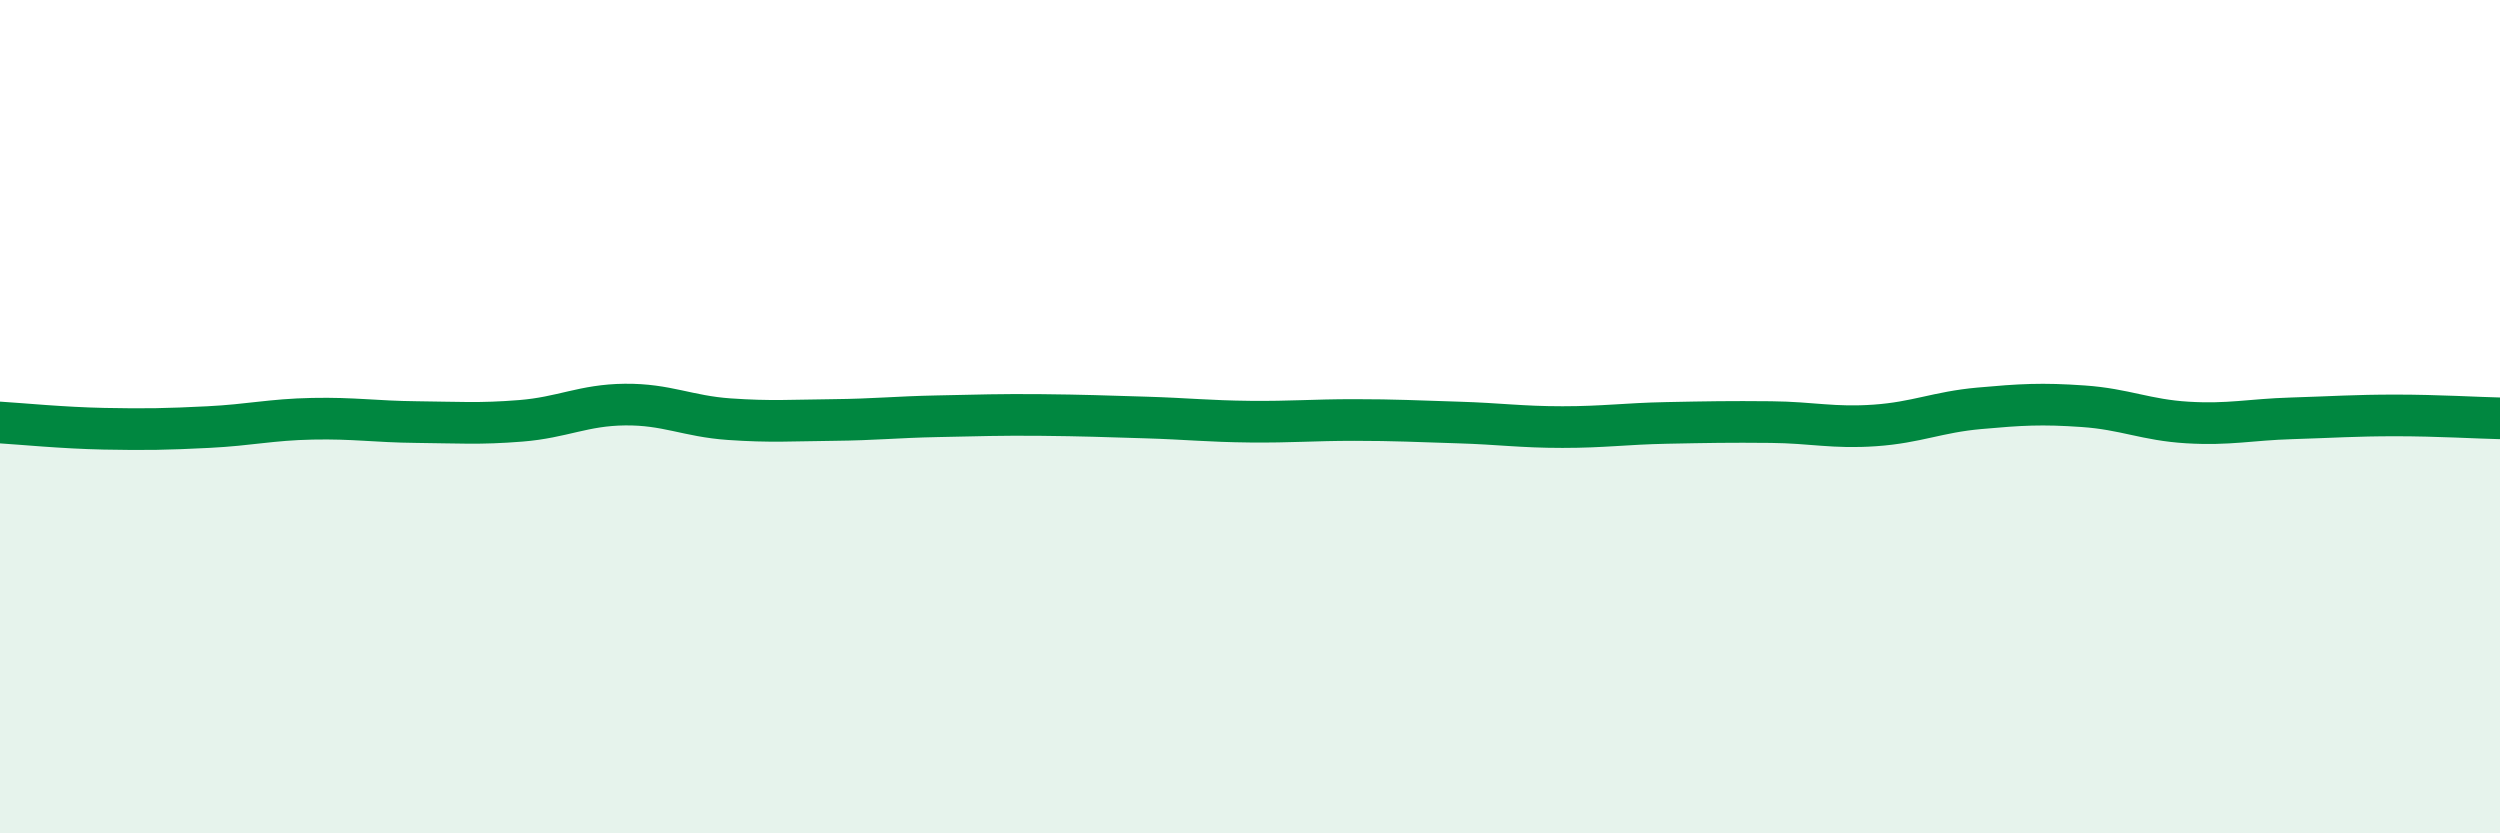
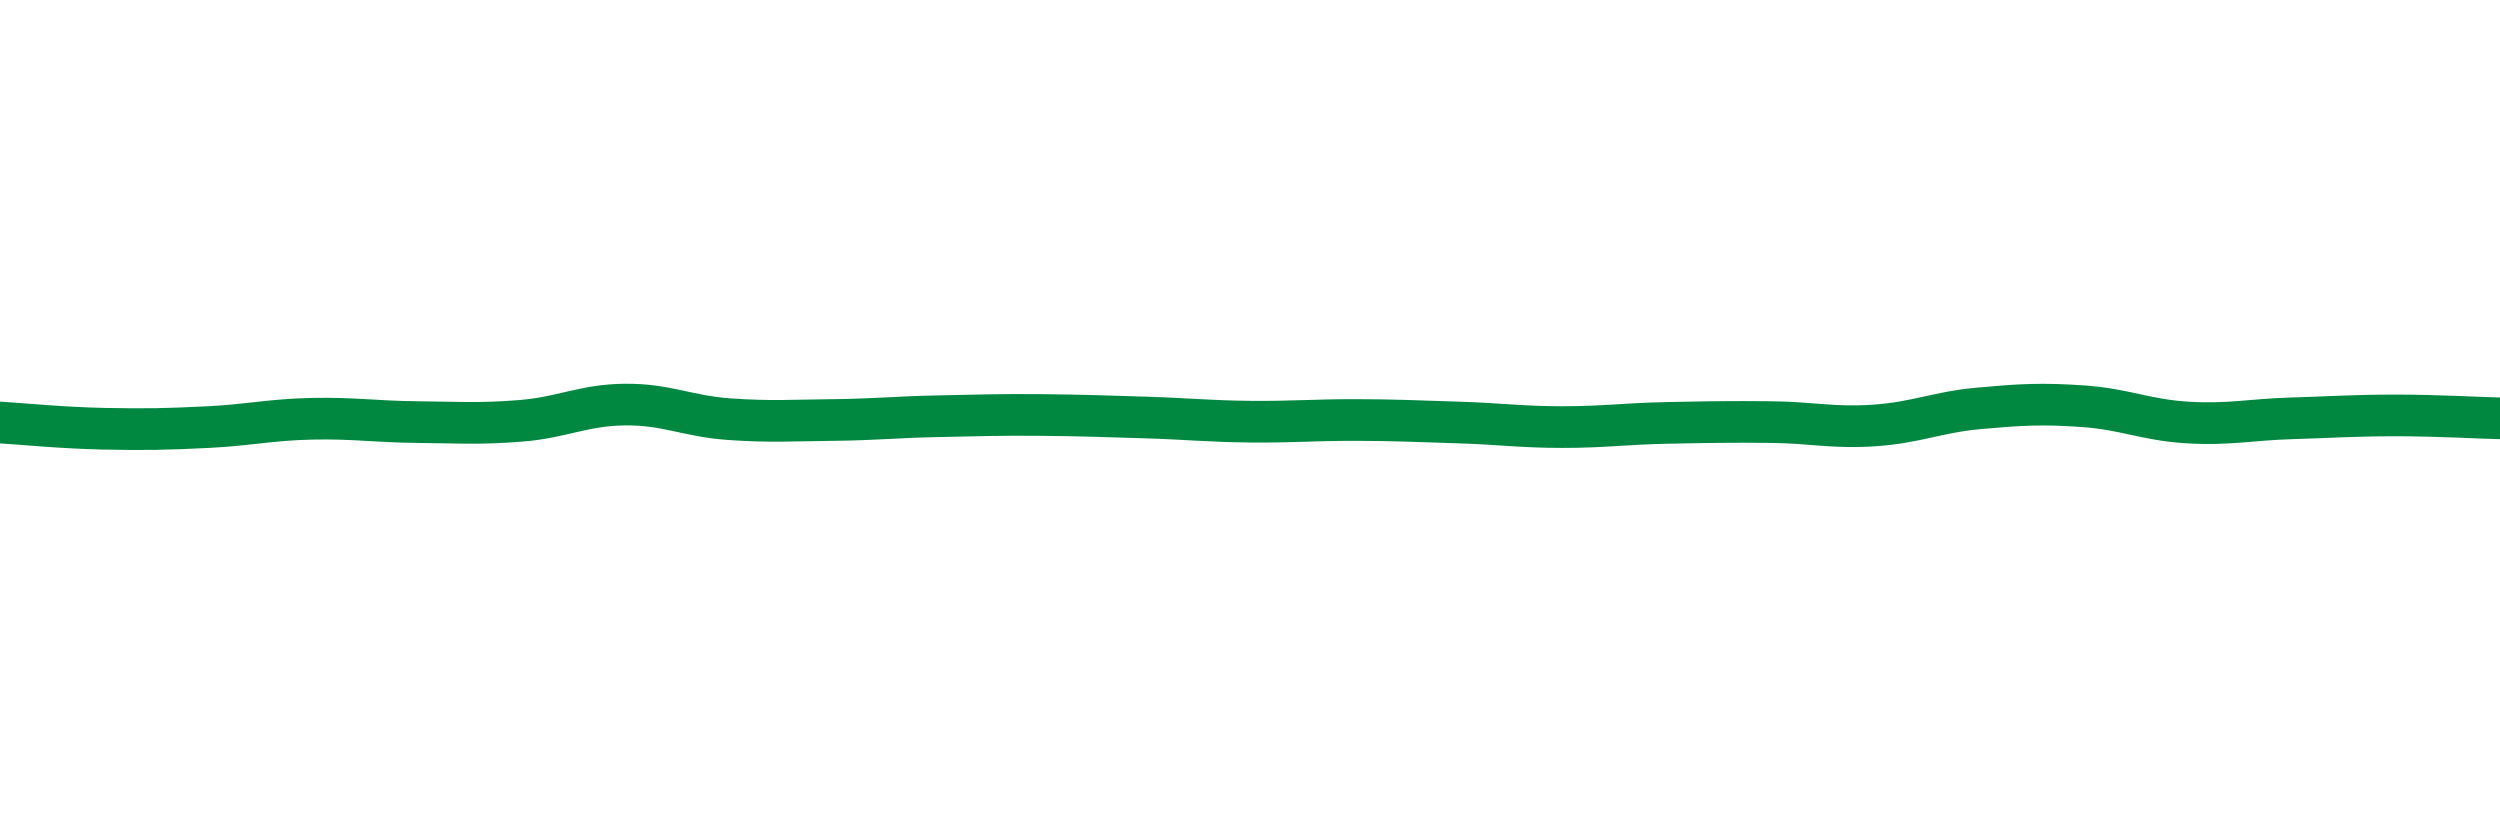
<svg xmlns="http://www.w3.org/2000/svg" width="60" height="20" viewBox="0 0 60 20">
-   <path d="M 0,10.14 C 0.5,10.17 1.5,10.27 2.5,10.29 C 3.5,10.31 4,10.3 5,10.25 C 6,10.2 6.5,10.07 7.5,10.05 C 8.5,10.03 9,10.12 10,10.13 C 11,10.14 11.5,10.18 12.5,10.1 C 13.5,10.02 14,9.72 15,9.71 C 16,9.7 16.5,9.99 17.5,10.06 C 18.5,10.13 19,10.09 20,10.08 C 21,10.07 21.5,10.01 22.5,9.99 C 23.5,9.97 24,9.95 25,9.96 C 26,9.97 26.5,9.99 27.5,10.02 C 28.5,10.05 29,10.11 30,10.12 C 31,10.13 31.5,10.08 32.5,10.08 C 33.5,10.08 34,10.11 35,10.14 C 36,10.17 36.5,10.25 37.5,10.25 C 38.5,10.25 39,10.17 40,10.15 C 41,10.13 41.5,10.12 42.5,10.13 C 43.5,10.14 44,10.28 45,10.21 C 46,10.14 46.5,9.89 47.5,9.8 C 48.5,9.71 49,9.68 50,9.75 C 51,9.82 51.5,10.08 52.5,10.14 C 53.5,10.2 54,10.07 55,10.04 C 56,10.01 56.5,9.97 57.5,9.97 C 58.5,9.97 59.5,10.03 60,10.04L60 20L0 20Z" fill="#008740" opacity="0.1" stroke-linecap="round" stroke-linejoin="round" />
  <path d="M 0,10.14 C 0.5,10.17 1.5,10.27 2.5,10.29 C 3.5,10.31 4,10.3 5,10.25 C 6,10.2 6.5,10.07 7.5,10.05 C 8.5,10.03 9,10.12 10,10.13 C 11,10.14 11.5,10.18 12.5,10.1 C 13.5,10.02 14,9.72 15,9.71 C 16,9.7 16.5,9.99 17.5,10.06 C 18.5,10.13 19,10.09 20,10.08 C 21,10.07 21.5,10.01 22.5,9.99 C 23.5,9.97 24,9.95 25,9.96 C 26,9.97 26.5,9.99 27.5,10.02 C 28.5,10.05 29,10.11 30,10.12 C 31,10.13 31.5,10.08 32.5,10.08 C 33.5,10.08 34,10.11 35,10.14 C 36,10.17 36.5,10.25 37.5,10.25 C 38.5,10.25 39,10.17 40,10.15 C 41,10.13 41.5,10.12 42.5,10.13 C 43.5,10.14 44,10.28 45,10.21 C 46,10.14 46.5,9.89 47.5,9.8 C 48.5,9.71 49,9.68 50,9.75 C 51,9.82 51.5,10.08 52.5,10.14 C 53.5,10.2 54,10.07 55,10.04 C 56,10.01 56.5,9.97 57.5,9.97 C 58.5,9.97 59.5,10.03 60,10.04" stroke="#008740" stroke-width="1" fill="none" stroke-linecap="round" stroke-linejoin="round" />
</svg>